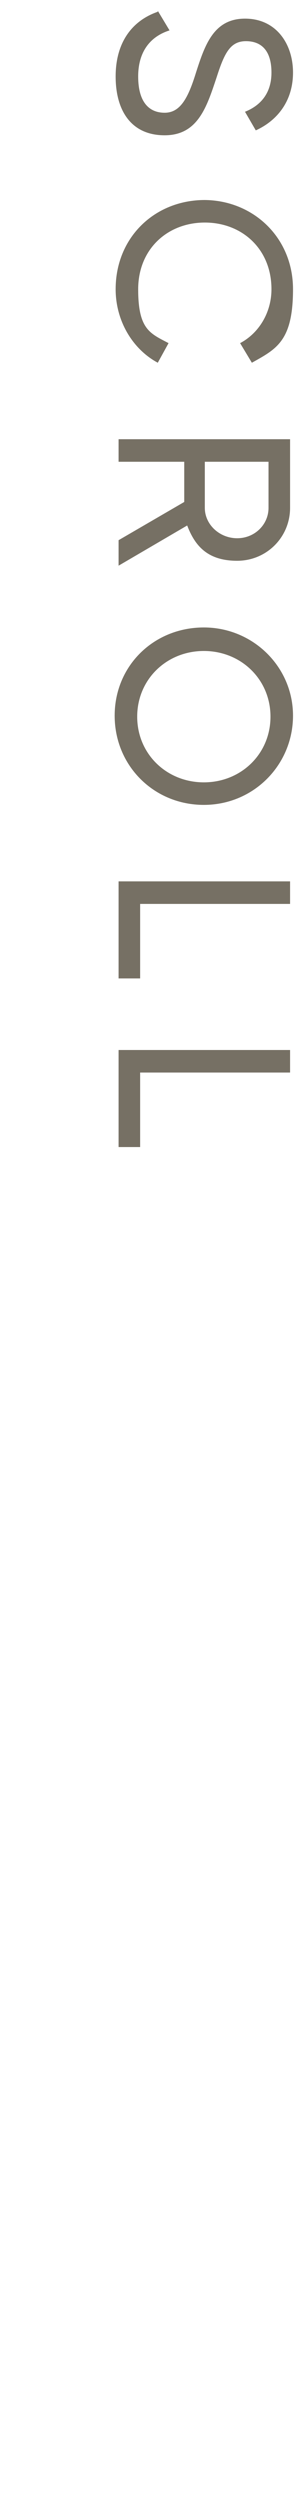
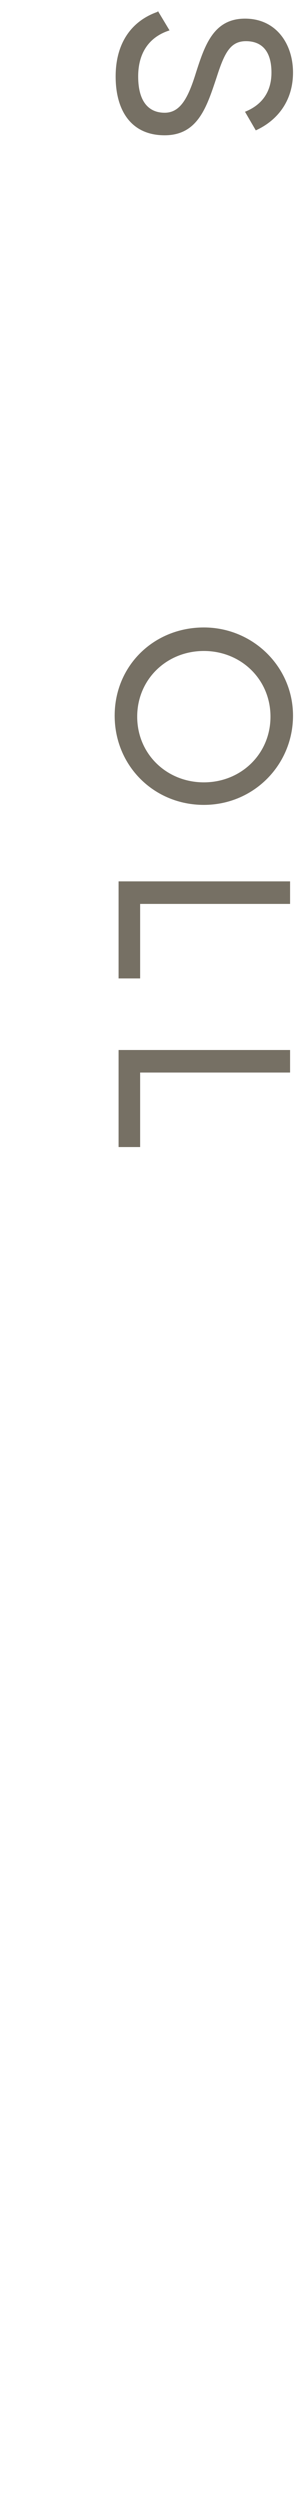
<svg xmlns="http://www.w3.org/2000/svg" version="1.1" viewBox="0 0 30 255">
  <defs>
    <style>
      .cls-1 {
        isolation: isolate;
      }

      .cls-2 {
        fill: #767064;
      }
    </style>
  </defs>
  <g>
    <g id="_レイヤー_1" data-name="レイヤー_1">
      <g id="_レイヤー_1-2" data-name="_レイヤー_1">
        <g id="_レイヤー_1-2">
          <g id="SCROLL" class="cls-1">
            <g class="cls-1">
              <path class="cls-2" d="M16.1,1.1l1.2,2c-1.9.6-3.2,2.1-3.2,4.7s1.1,3.7,2.7,3.7,2.4-1.5,3.2-4.1c.9-2.8,1.8-5.5,5-5.5s4.9,2.6,4.9,5.5-1.6,4.9-3.8,5.9l-1.1-1.9c1.5-.6,2.7-1.8,2.7-4s-1-3.2-2.6-3.2-2.2,1.2-3,3.7c-1,3-1.9,5.9-5.3,5.9s-5-2.5-5-6,1.7-5.7,4.3-6.6h0Z" />
-               <path class="cls-2" d="M20.8,20.4c5,0,9.1,3.8,9.1,9.1s-1.7,6.1-4.2,7.5l-1.2-2c1.9-1,3.2-3.1,3.2-5.5,0-4.1-3-6.8-6.8-6.8s-6.8,2.7-6.8,6.8,1.2,4.5,3.1,5.5l-1.1,2c-2.6-1.4-4.3-4.3-4.3-7.5,0-5.3,4-9.1,9.1-9.1Z" />
-               <path class="cls-2" d="M18.8,51.2v-4.1h-6.7v-2.3h17.5v7c0,3-2.4,5.4-5.4,5.4s-4.3-1.5-5.1-3.6l-7,4.1v-2.6l6.7-3.9h0ZM20.9,47.1v4.7c0,1.7,1.5,3.1,3.3,3.1s3.2-1.4,3.2-3.1v-4.7s-6.5,0-6.5,0Z" />
              <path class="cls-2" d="M20.8,64c5,0,9.1,4,9.1,9s-4,9.1-9.1,9.1-9.1-4-9.1-9.1,4-9,9.1-9ZM20.8,79.8c3.8,0,6.8-2.9,6.8-6.7s-3-6.7-6.8-6.7-6.8,2.9-6.8,6.7,3,6.7,6.8,6.7Z" />
              <path class="cls-2" d="M14.3,99.8h-2.2v-9.9h17.5v2.3h-15.3v7.5h0Z" />
              <path class="cls-2" d="M14.3,117h-2.2v-9.9h17.5v2.3h-15.3v7.5h0Z" />
            </g>
          </g>
        </g>
      </g>
    </g>
  </g>
</svg>